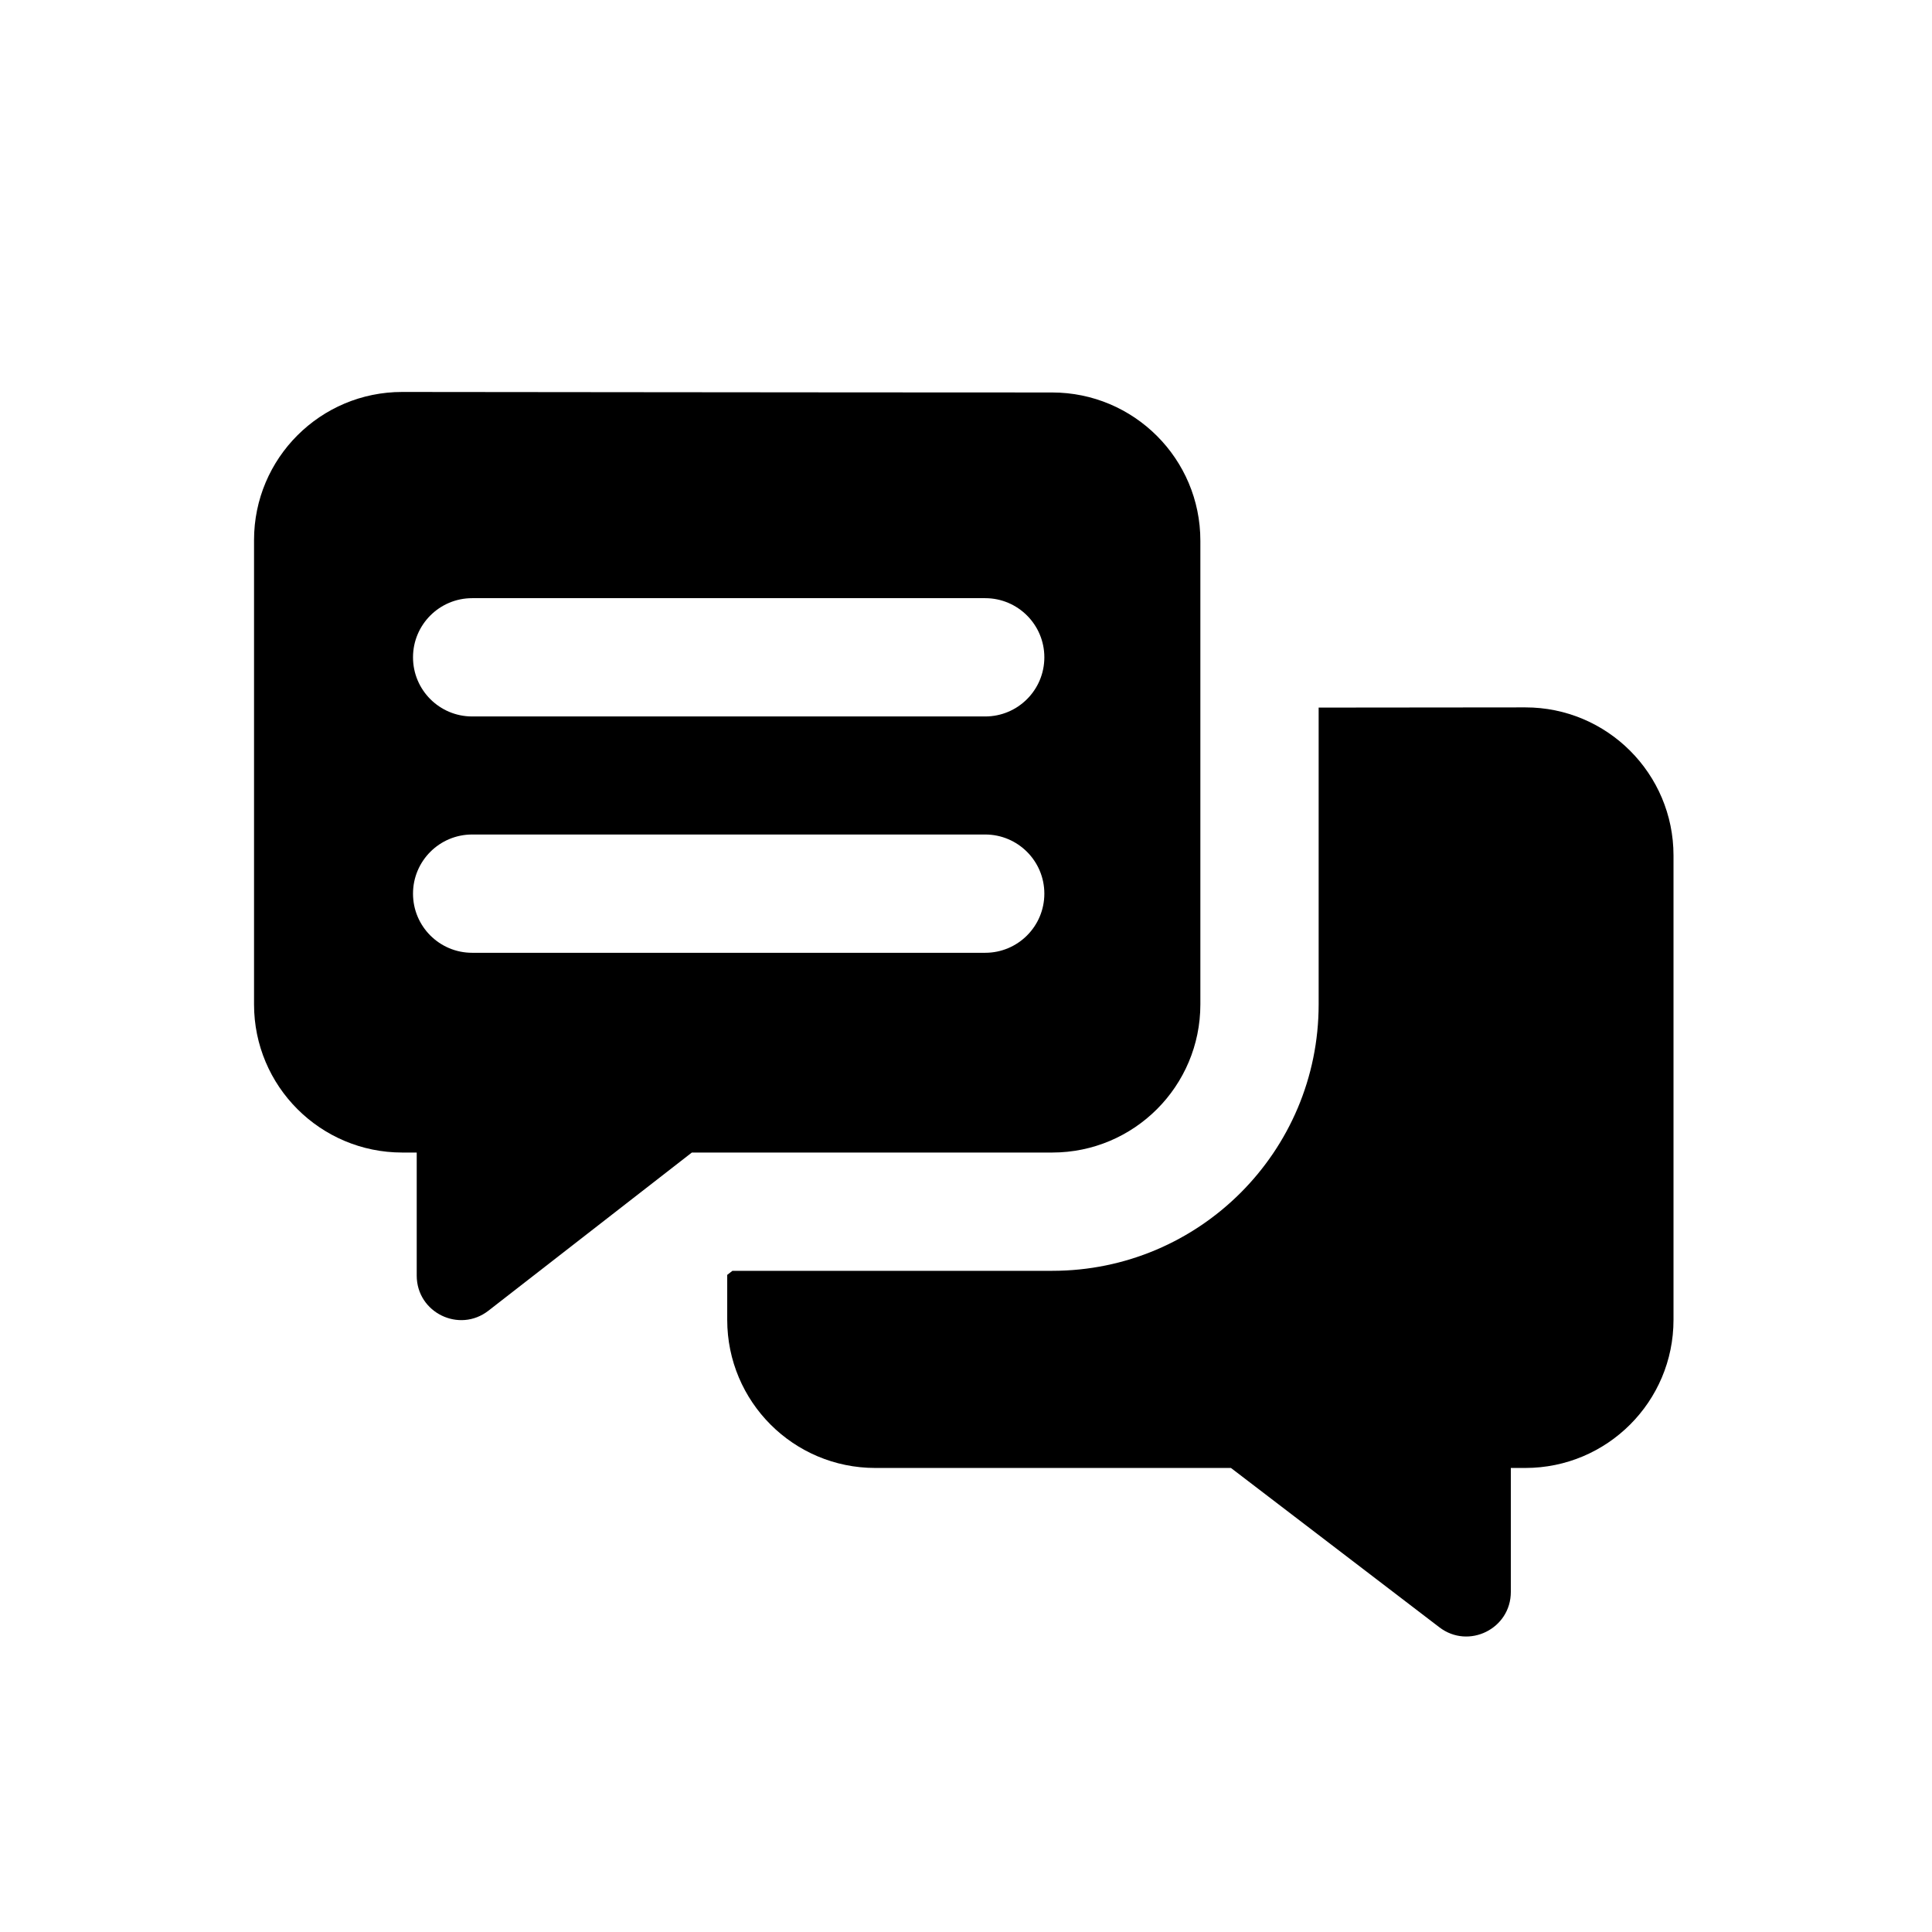
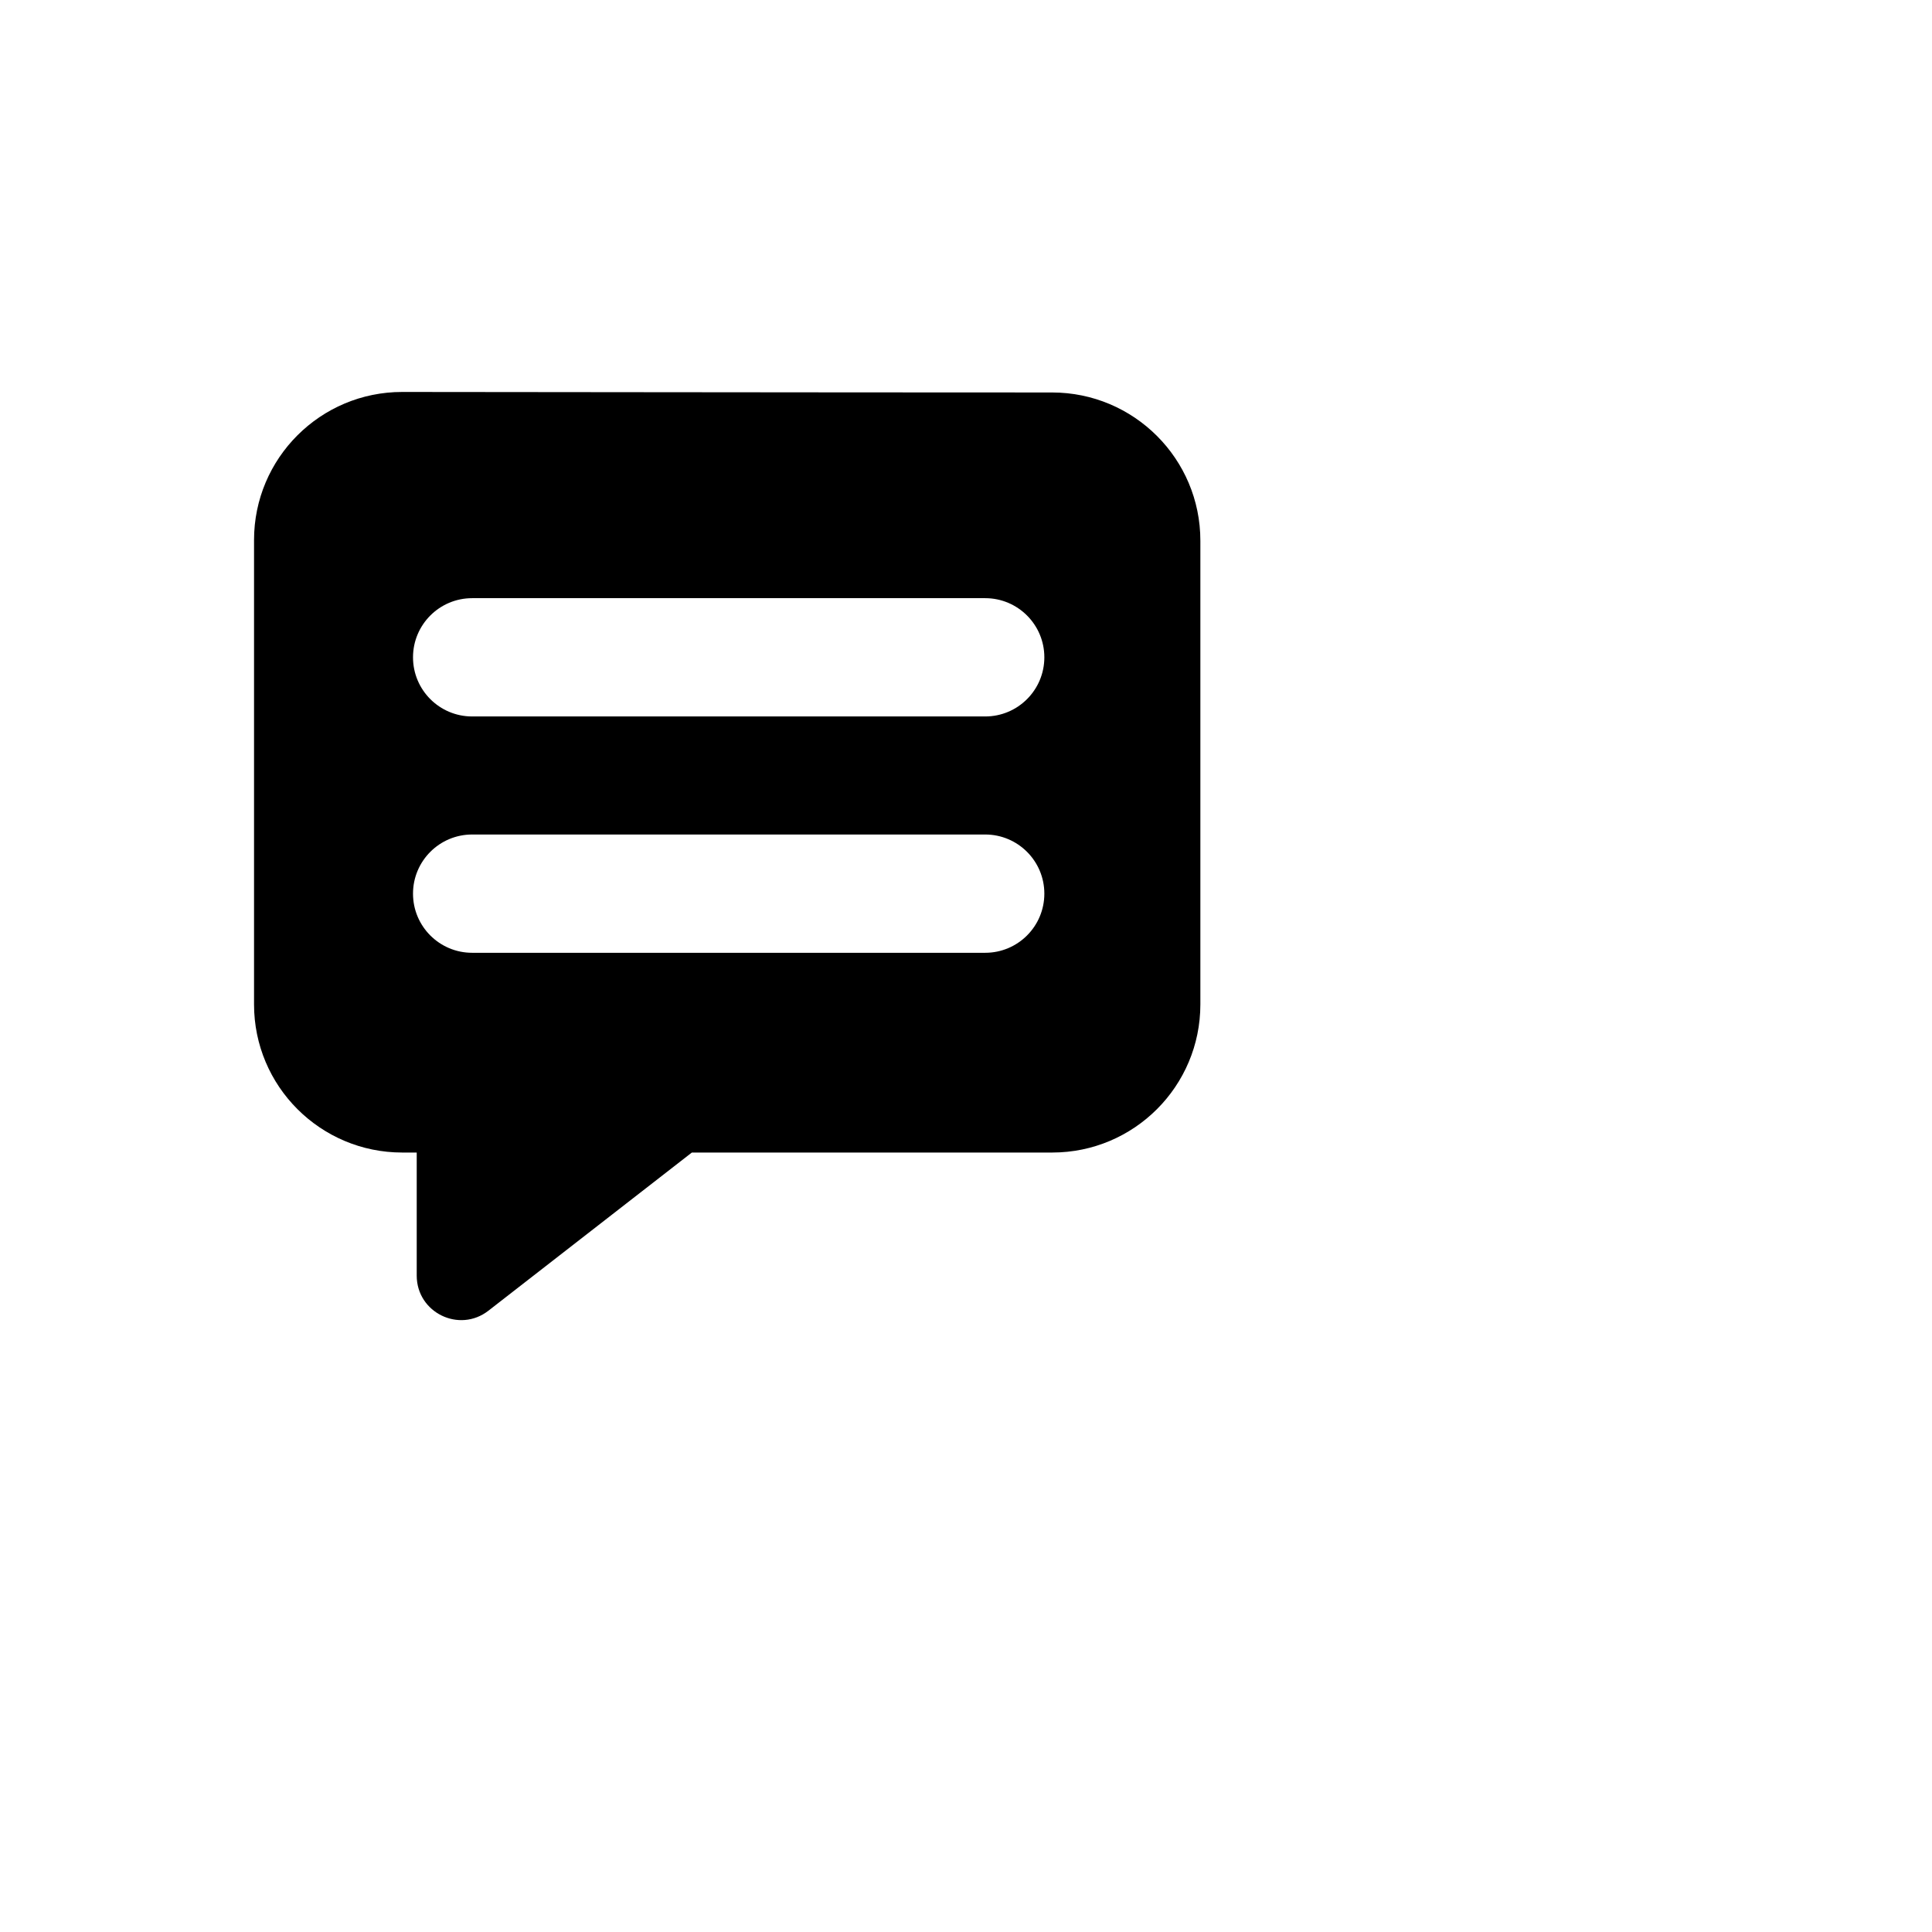
<svg xmlns="http://www.w3.org/2000/svg" width="49" height="49" viewBox="0 0 49 49" fill="none">
-   <path fill-rule="evenodd" clip-rule="evenodd" d="M30.444 13.713C30.444 11.637 28.759 9.954 26.682 9.954C23.263 9.954 19.787 9.95 16.326 9.947C14.274 9.945 12.228 9.942 10.201 9.941C8.126 9.94 6.443 11.622 6.443 13.697V25.474C6.443 27.549 8.126 29.231 10.202 29.231H10.569V32.352C10.569 33.291 11.648 33.818 12.388 33.242L17.547 29.231H26.687C28.762 29.231 30.444 27.549 30.444 25.474V13.713ZM11.975 15.171C11.146 15.171 10.475 15.843 10.475 16.671C10.475 17.5 11.146 18.171 11.975 18.171H24.987C25.815 18.171 26.487 17.5 26.487 16.671C26.487 15.843 25.815 15.171 24.987 15.171H11.975ZM11.975 21.165C11.146 21.165 10.475 21.837 10.475 22.665C10.475 23.494 11.146 24.165 11.975 24.165H24.987C25.815 24.165 26.487 23.494 26.487 22.665C26.487 21.837 25.815 21.165 24.987 21.165H11.975Z" fill="black" />
-   <path d="M18.576 32.231L18.444 32.334V33.474C18.444 35.549 20.124 37.231 22.2 37.231H31.22L36.506 41.272C37.248 41.839 38.318 41.31 38.318 40.376V37.231H38.685C40.761 37.231 42.444 35.549 42.444 33.474V21.698C42.444 19.622 40.761 17.94 38.686 17.941C36.95 17.942 35.199 17.944 33.444 17.946V25.474C33.444 29.205 30.42 32.231 26.687 32.231H18.576Z" fill="black" />
+   <path fill-rule="evenodd" clip-rule="evenodd" d="M30.444 13.713C30.444 11.637 28.759 9.954 26.682 9.954C23.263 9.954 19.787 9.95 16.326 9.947C14.274 9.945 12.228 9.942 10.201 9.941C8.126 9.94 6.443 11.622 6.443 13.697V25.474C6.443 27.549 8.126 29.231 10.202 29.231H10.569V32.352C10.569 33.291 11.648 33.818 12.388 33.242L17.547 29.231H26.687C28.762 29.231 30.444 27.549 30.444 25.474V13.713ZM11.975 15.171C11.146 15.171 10.475 15.843 10.475 16.671C10.475 17.5 11.146 18.171 11.975 18.171H24.987C25.815 18.171 26.487 17.5 26.487 16.671C26.487 15.843 25.815 15.171 24.987 15.171H11.975M11.975 21.165C11.146 21.165 10.475 21.837 10.475 22.665C10.475 23.494 11.146 24.165 11.975 24.165H24.987C25.815 24.165 26.487 23.494 26.487 22.665C26.487 21.837 25.815 21.165 24.987 21.165H11.975Z" fill="black" />
</svg>